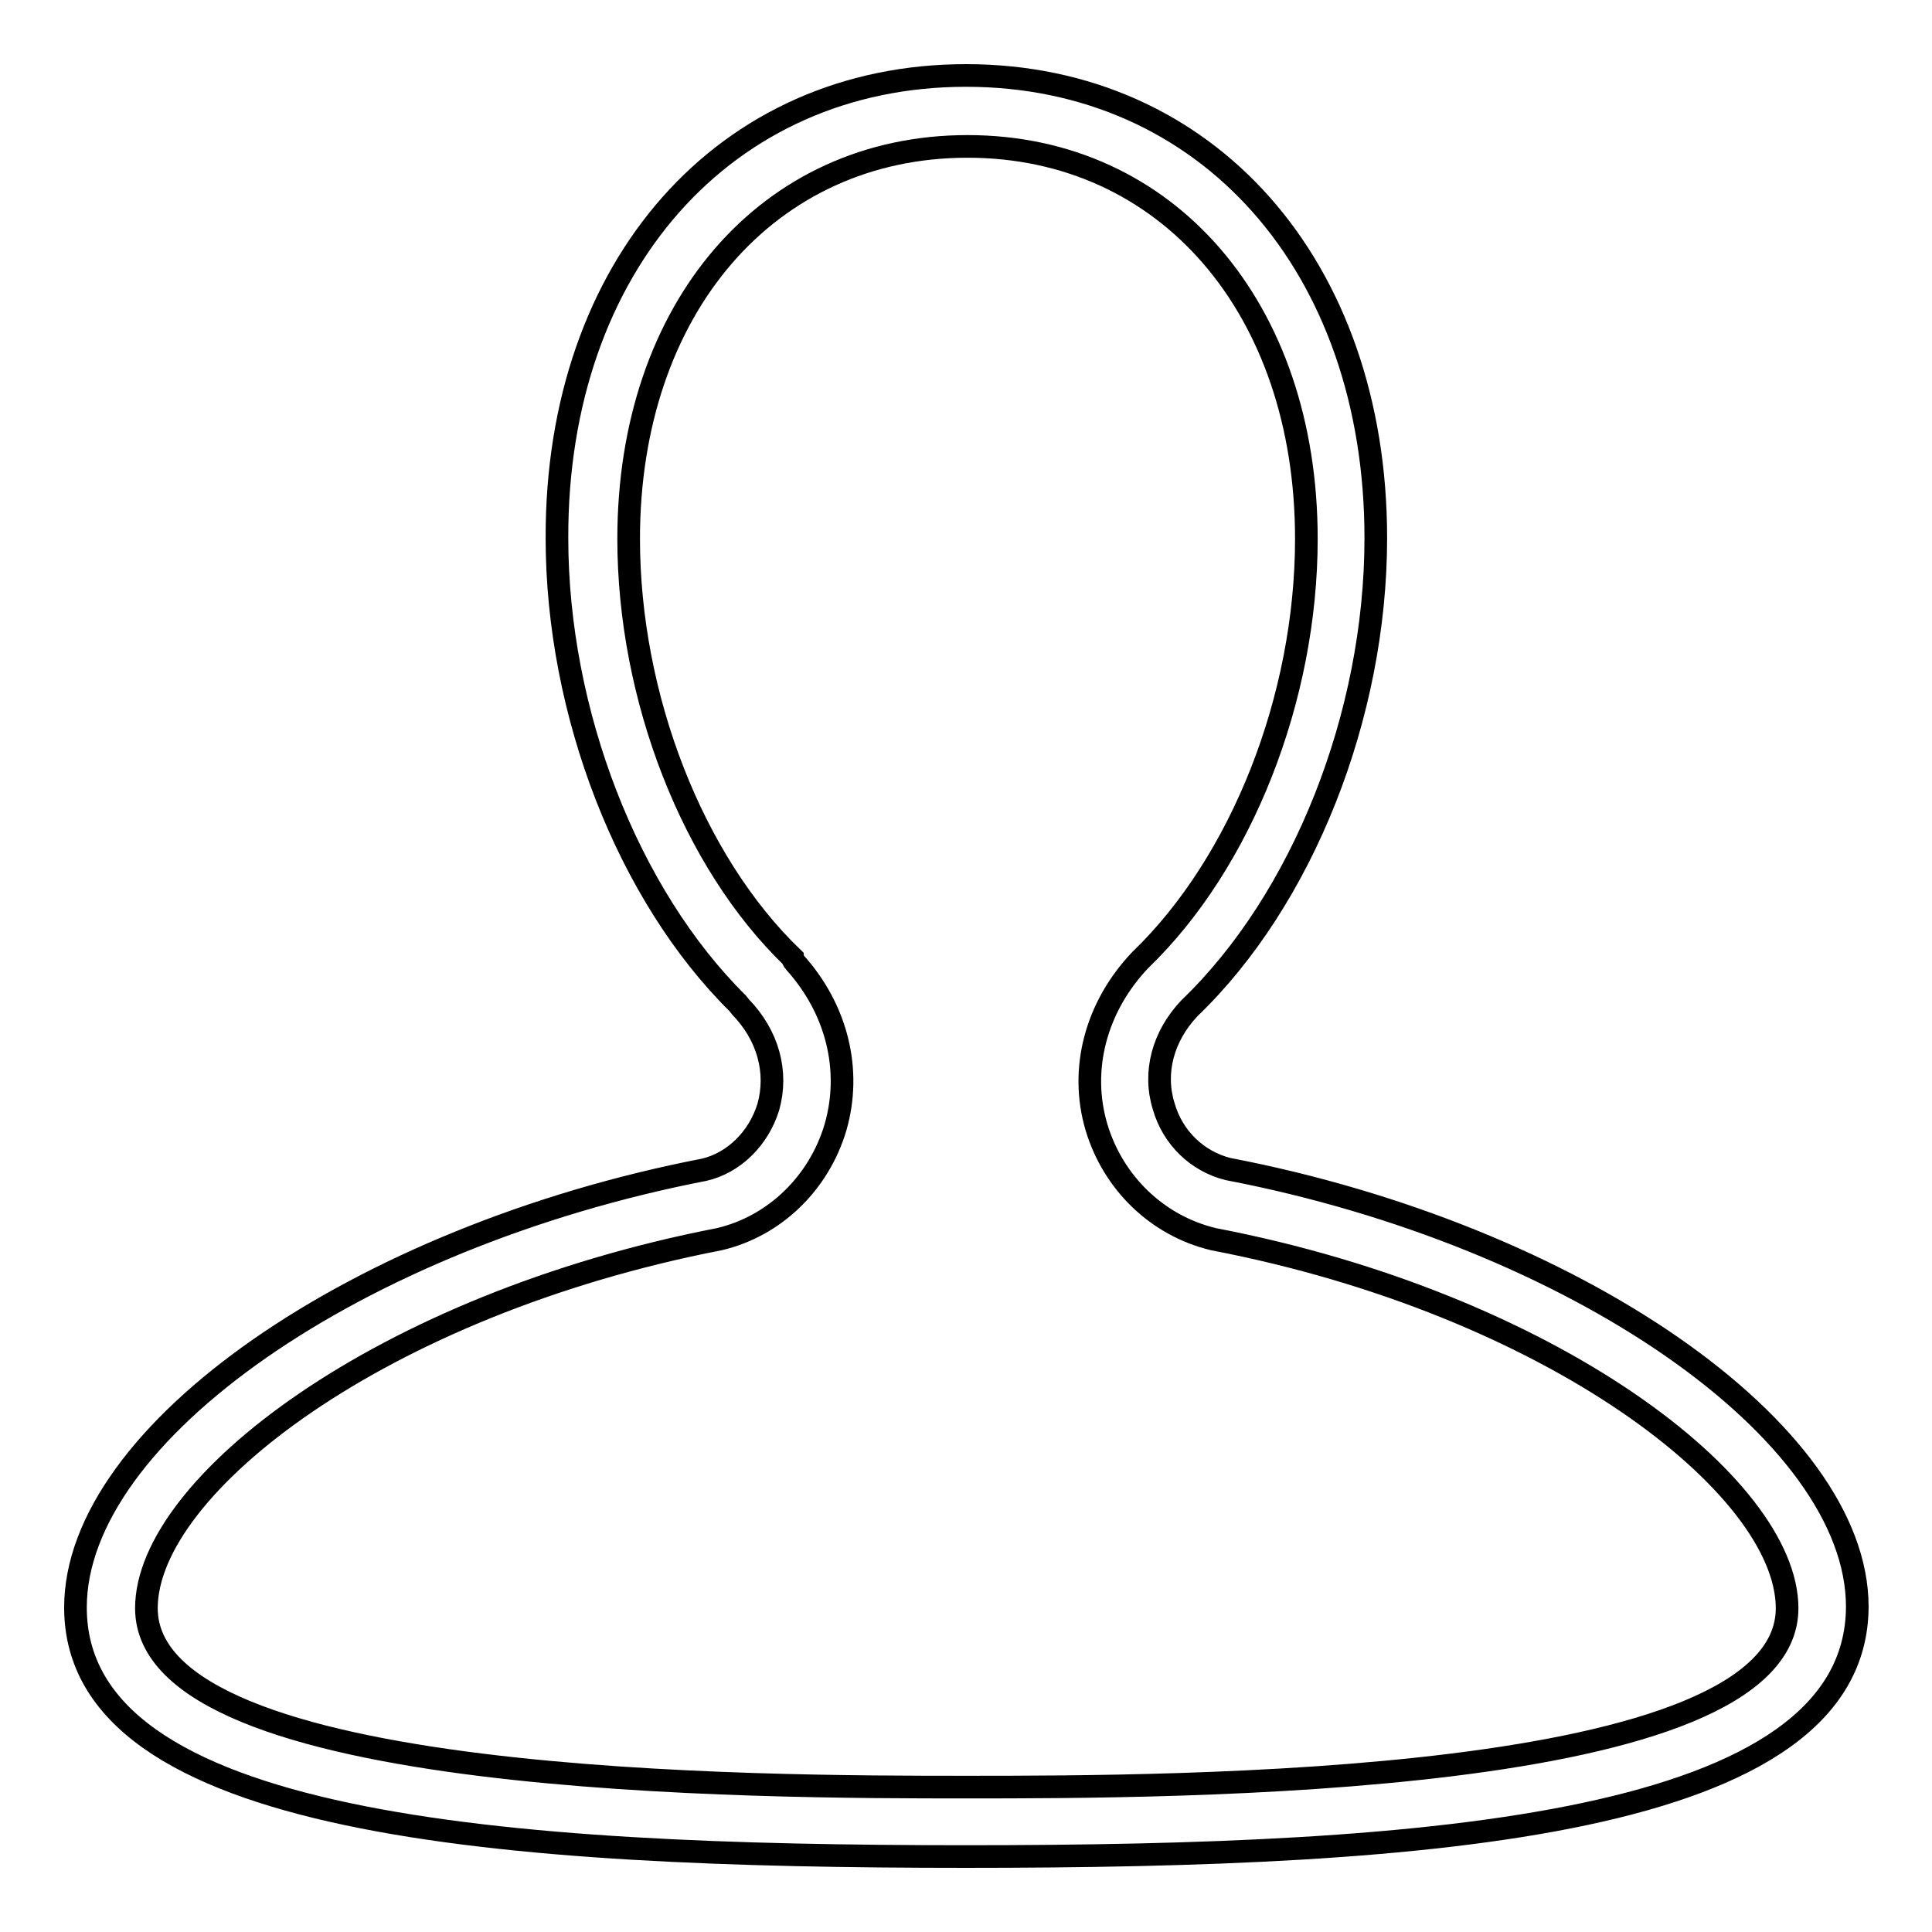
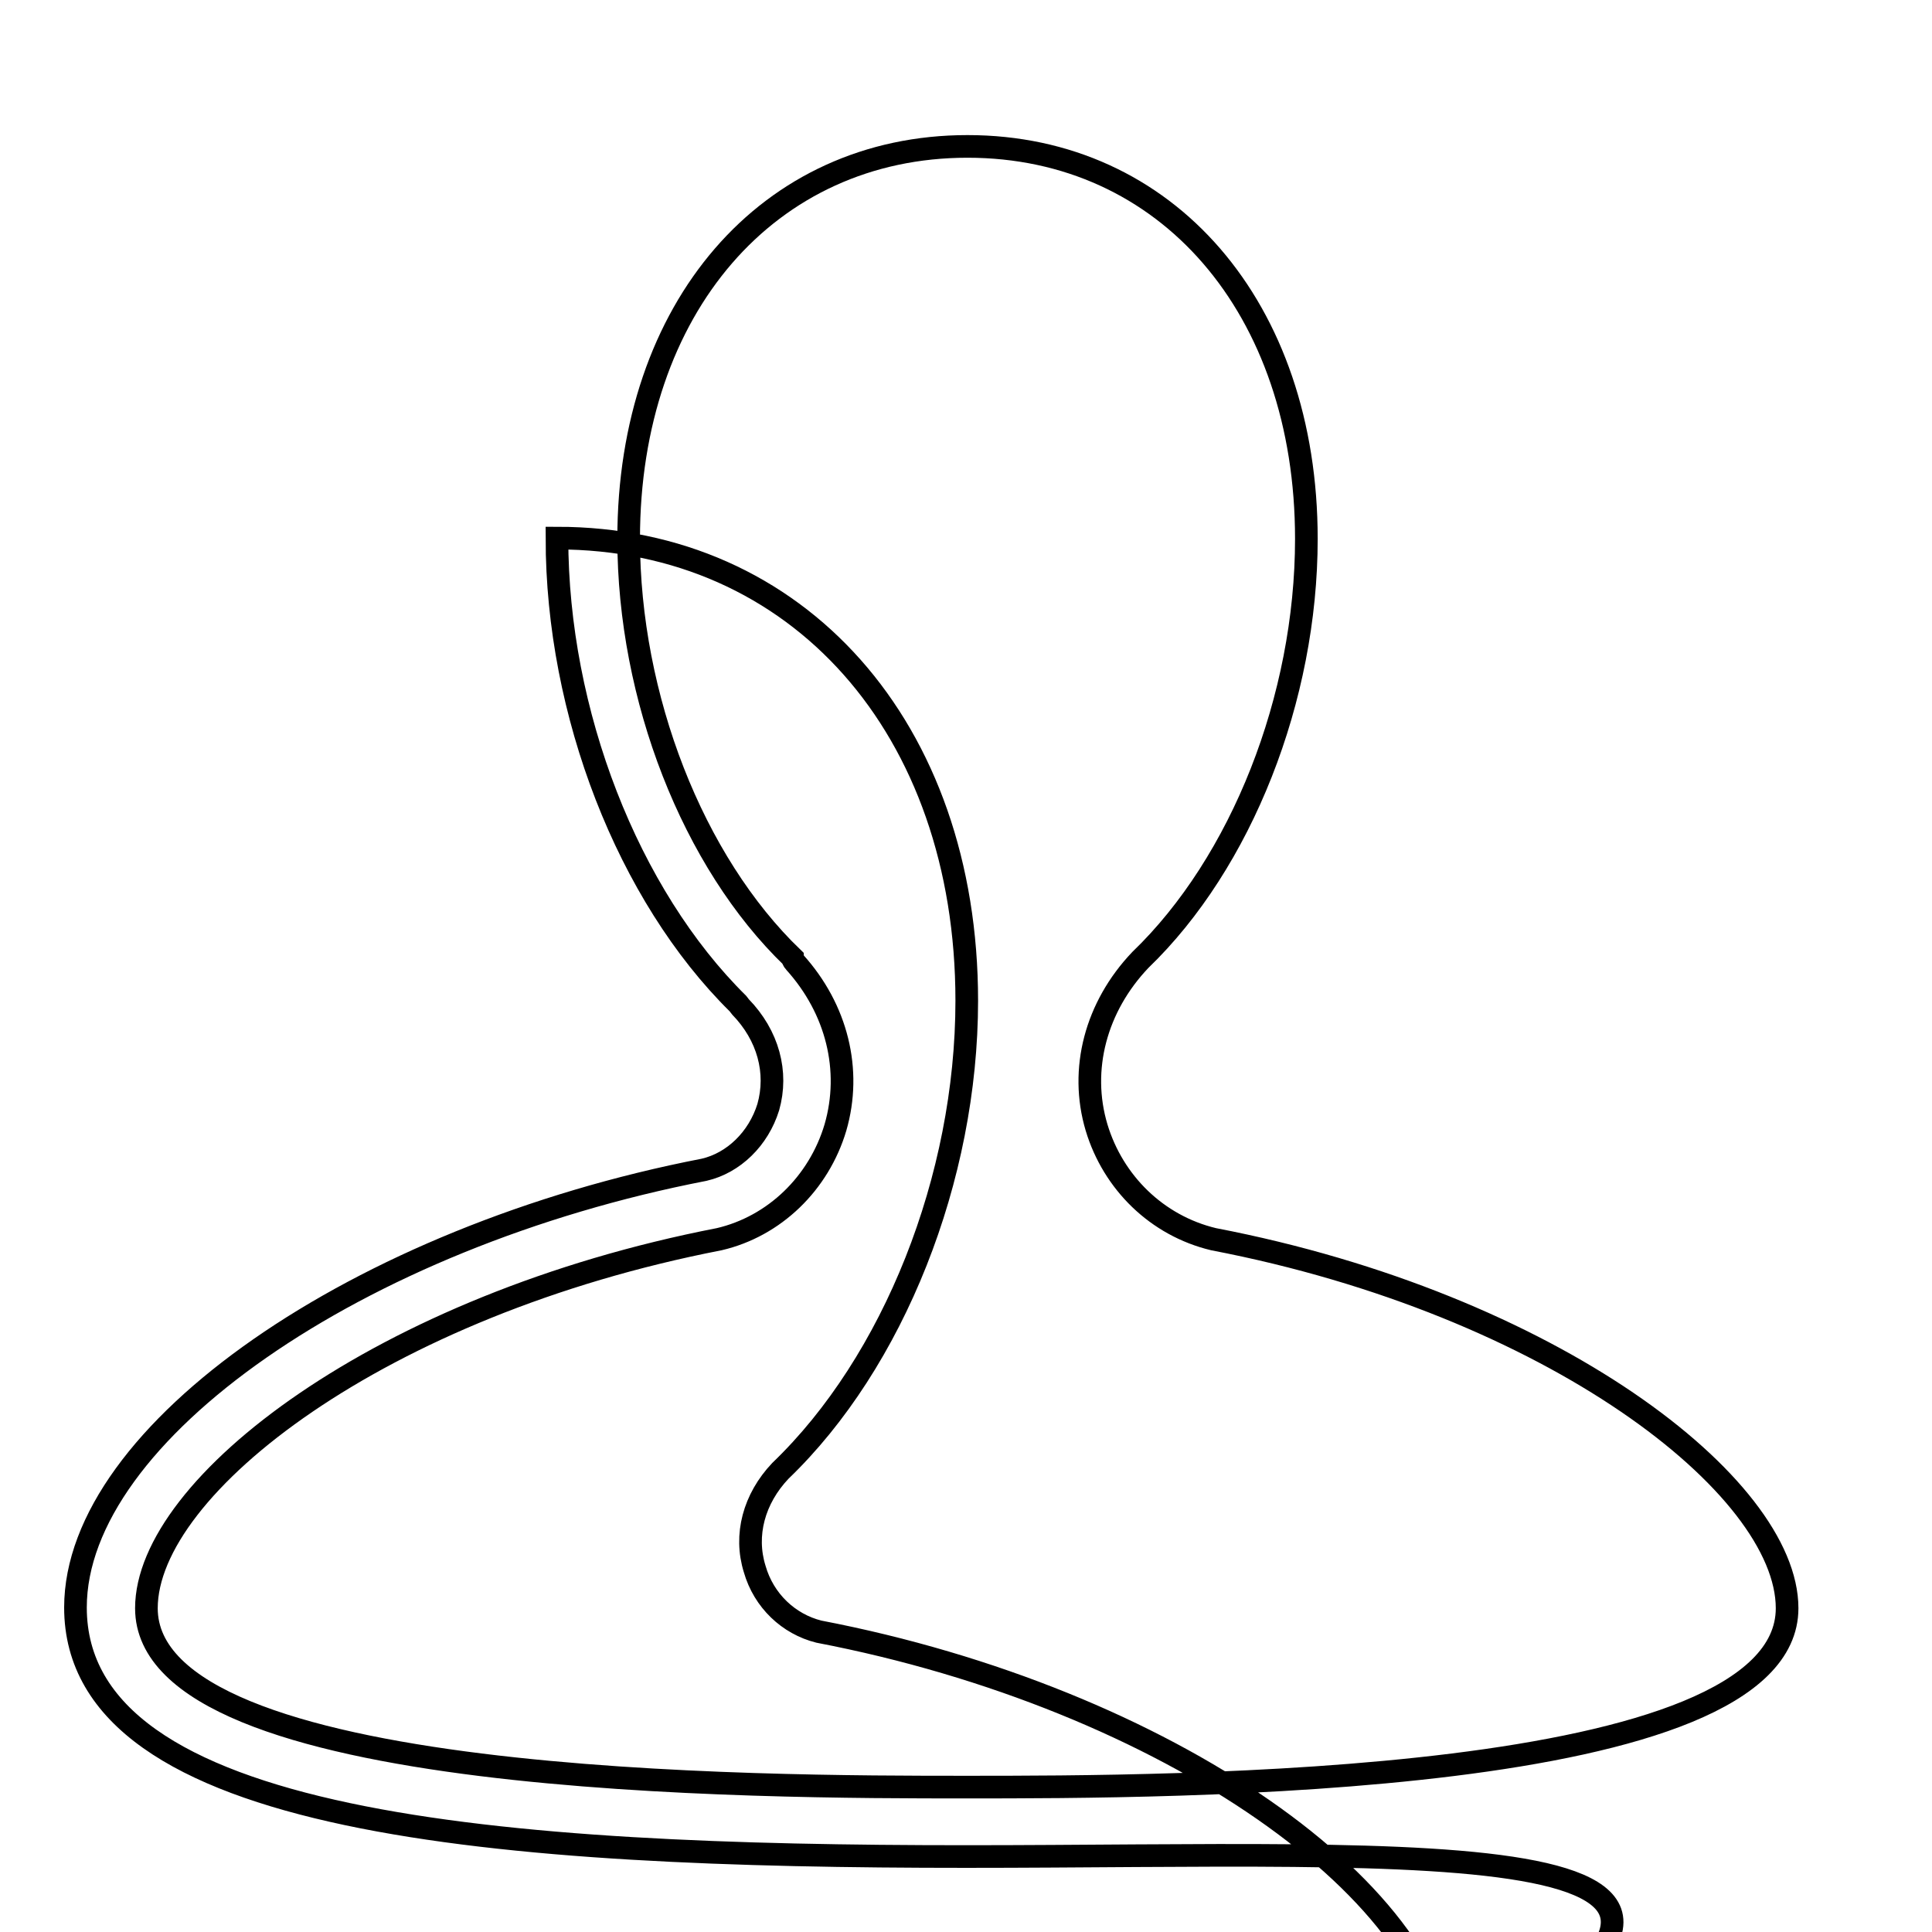
<svg xmlns="http://www.w3.org/2000/svg" version="1.1" x="0px" y="0px" viewBox="0 0 256 256" enable-background="new 0 0 256 256" xml:space="preserve">
  <g>
    <g>
-       <path stroke-width="3" fill-opacity="0" stroke="#000000" d="M128,246c-61.3,0-118-4-118-33c0-23.1,37.4-49.1,83.3-58c3.9-0.9,7.2-4.1,8.5-8.3c1.3-4.6,0-9.5-3.7-13.3c-0.1-0.1-0.2-0.3-0.3-0.4c-14.6-14.4-24-38.6-24-61.7C73.7,35.2,96.1,10,128,10c31.9,0,54.3,25.2,54.3,61.3c0,23.5-9.7,47.9-24.7,62.3c-3.5,3.7-4.8,8.5-3.4,13c1.2,4.2,4.5,7.3,8.5,8.3c45.9,8.8,83.4,34.8,83.4,58C246,242,189.3,246,128,246z M105.3,127.5c5.6,6.2,7.6,14.3,5.4,21.9c-2.2,7.4-8.1,13.1-15.4,14.8c-44.8,8.7-75.9,32.7-75.9,48.9c0,23.7,81.8,23.7,108.7,23.7c26.9,0,108.7,0,108.7-23.7c0-16.2-31.2-40.3-76-48.9c-7.5-1.8-13.3-7.5-15.5-14.8c-2.3-7.7-0.1-16,5.8-22.2c13.4-12.9,22-34.7,22-55.8c0-30.6-18.5-52-44.9-52c-26.4,0-44.9,21.4-44.9,52c0,21,8.5,42.8,21.7,55.5C105,127,105.1,127.3,105.3,127.5z" />
+       <path stroke-width="3" fill-opacity="0" stroke="#000000" d="M128,246c-61.3,0-118-4-118-33c0-23.1,37.4-49.1,83.3-58c3.9-0.9,7.2-4.1,8.5-8.3c1.3-4.6,0-9.5-3.7-13.3c-0.1-0.1-0.2-0.3-0.3-0.4c-14.6-14.4-24-38.6-24-61.7c31.9,0,54.3,25.2,54.3,61.3c0,23.5-9.7,47.9-24.7,62.3c-3.5,3.7-4.8,8.5-3.4,13c1.2,4.2,4.5,7.3,8.5,8.3c45.9,8.8,83.4,34.8,83.4,58C246,242,189.3,246,128,246z M105.3,127.5c5.6,6.2,7.6,14.3,5.4,21.9c-2.2,7.4-8.1,13.1-15.4,14.8c-44.8,8.7-75.9,32.7-75.9,48.9c0,23.7,81.8,23.7,108.7,23.7c26.9,0,108.7,0,108.7-23.7c0-16.2-31.2-40.3-76-48.9c-7.5-1.8-13.3-7.5-15.5-14.8c-2.3-7.7-0.1-16,5.8-22.2c13.4-12.9,22-34.7,22-55.8c0-30.6-18.5-52-44.9-52c-26.4,0-44.9,21.4-44.9,52c0,21,8.5,42.8,21.7,55.5C105,127,105.1,127.3,105.3,127.5z" />
    </g>
  </g>
</svg>